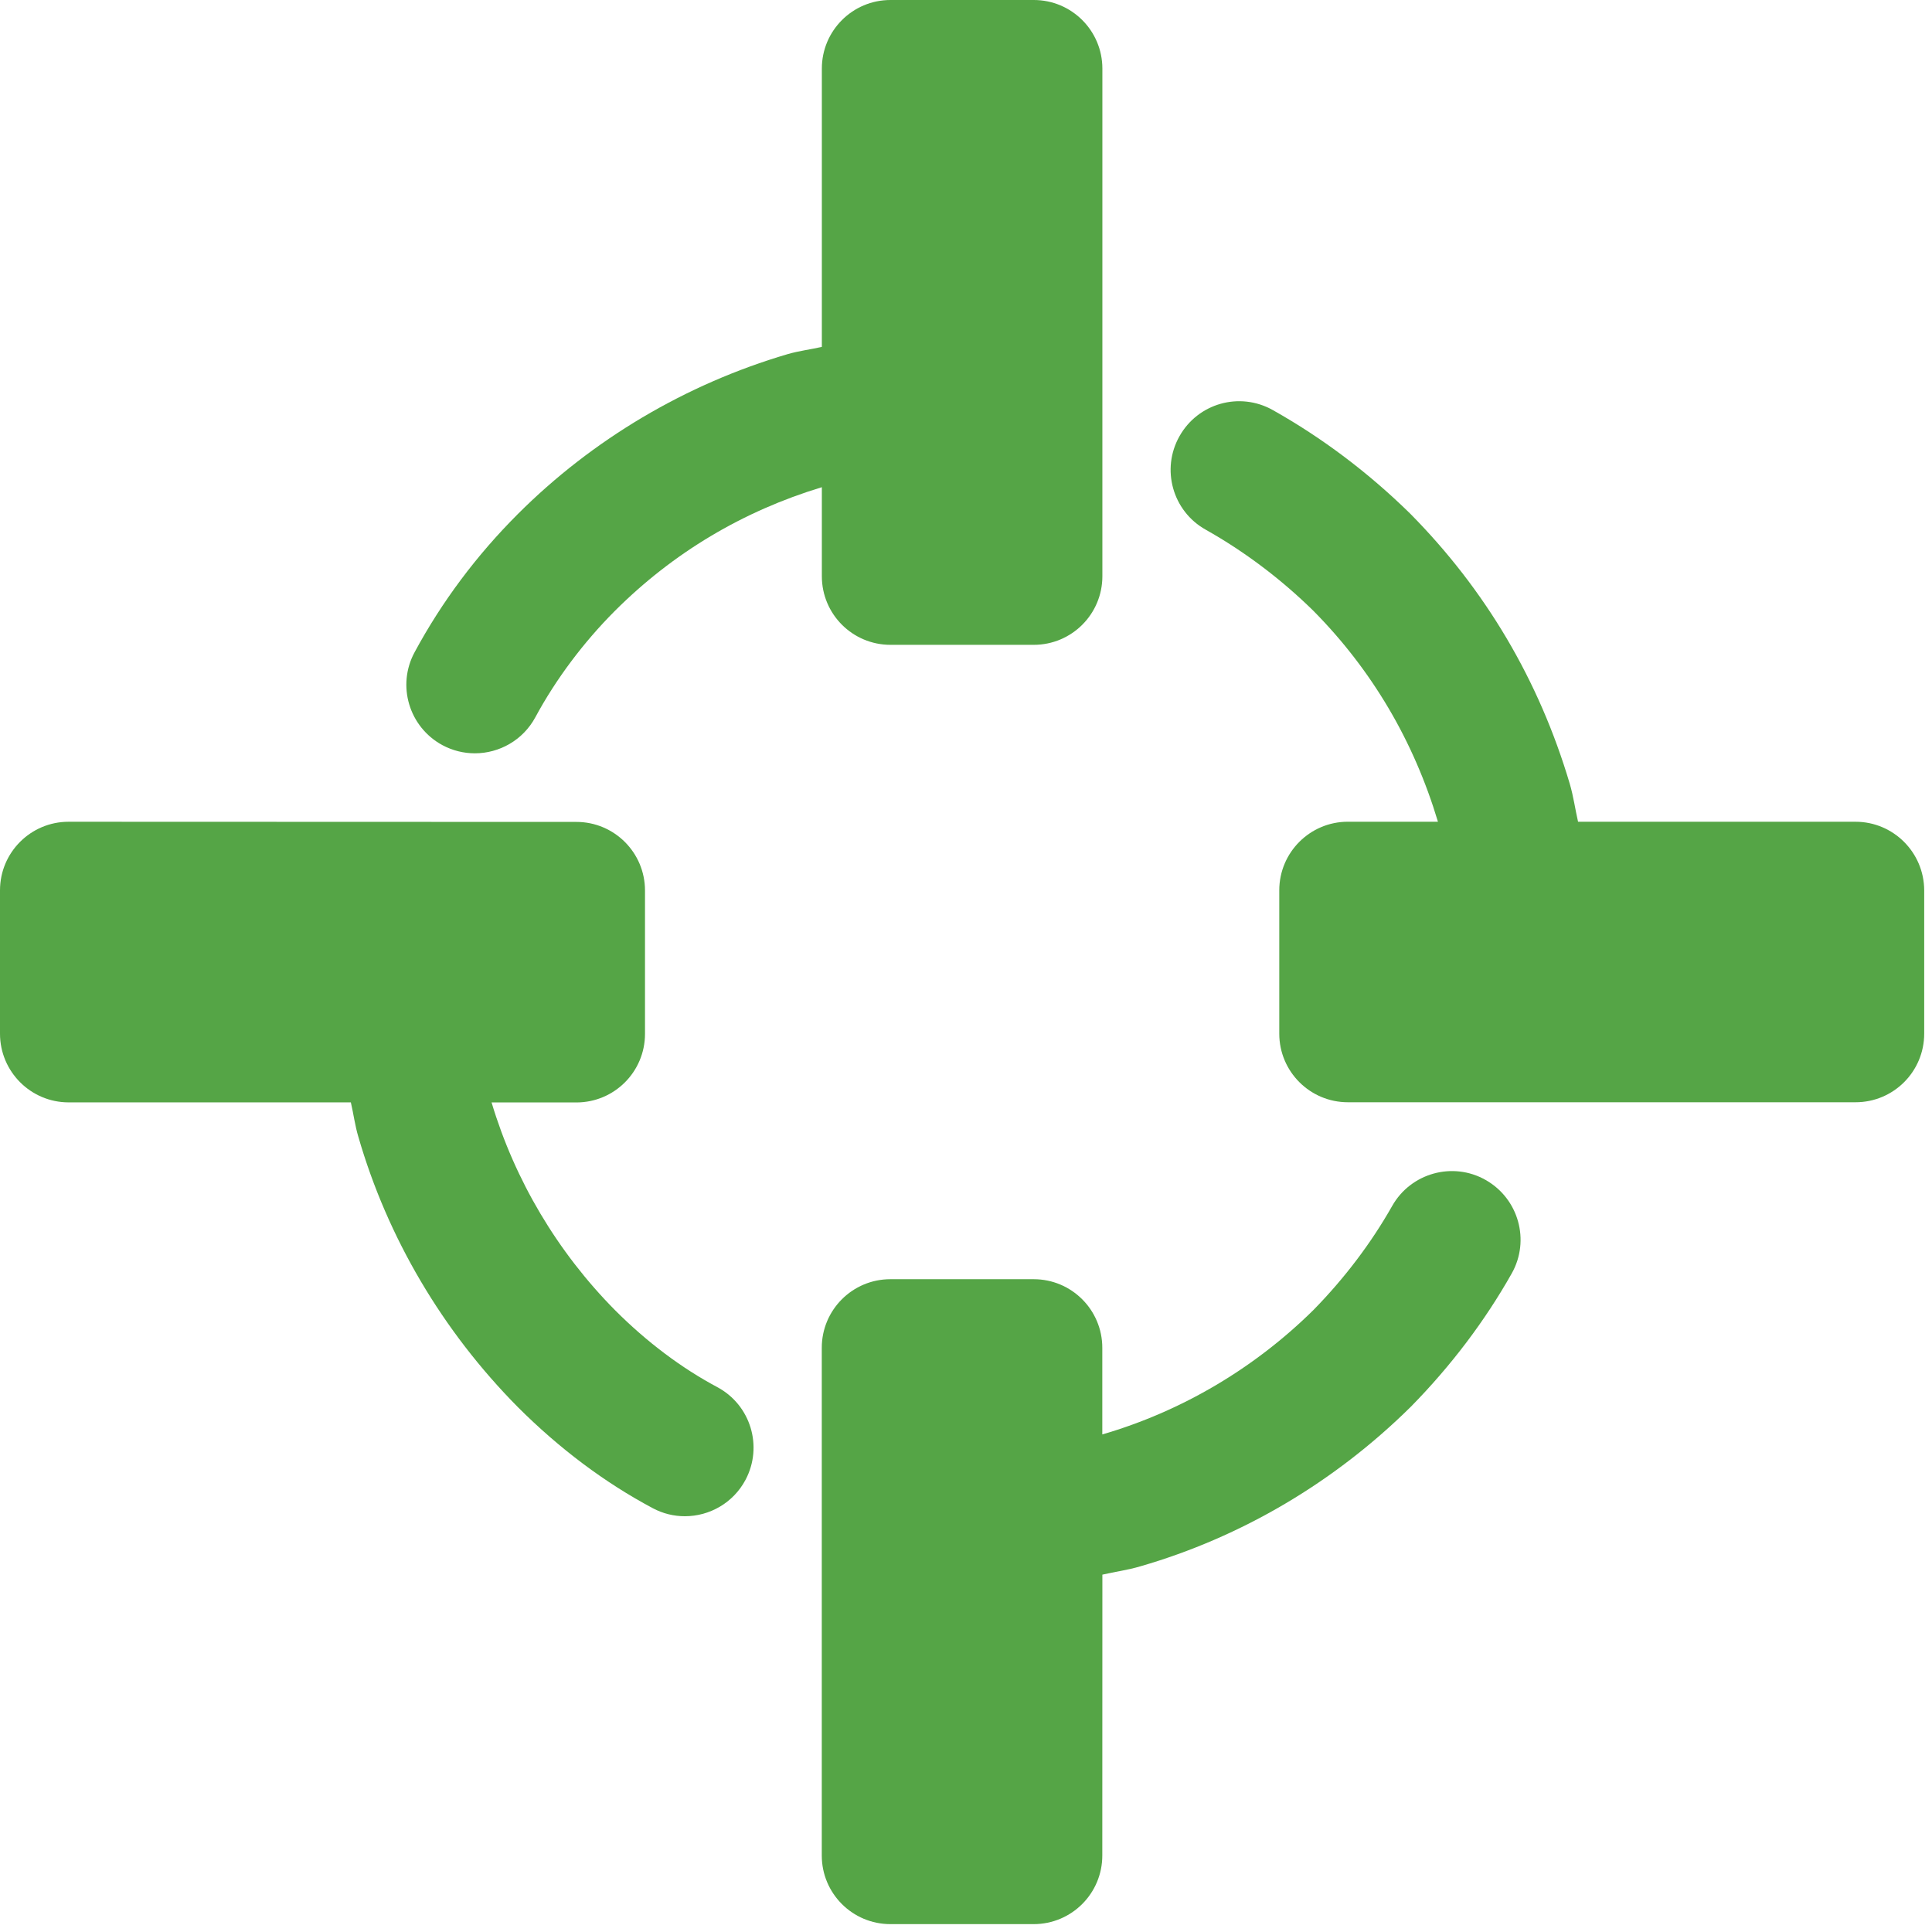
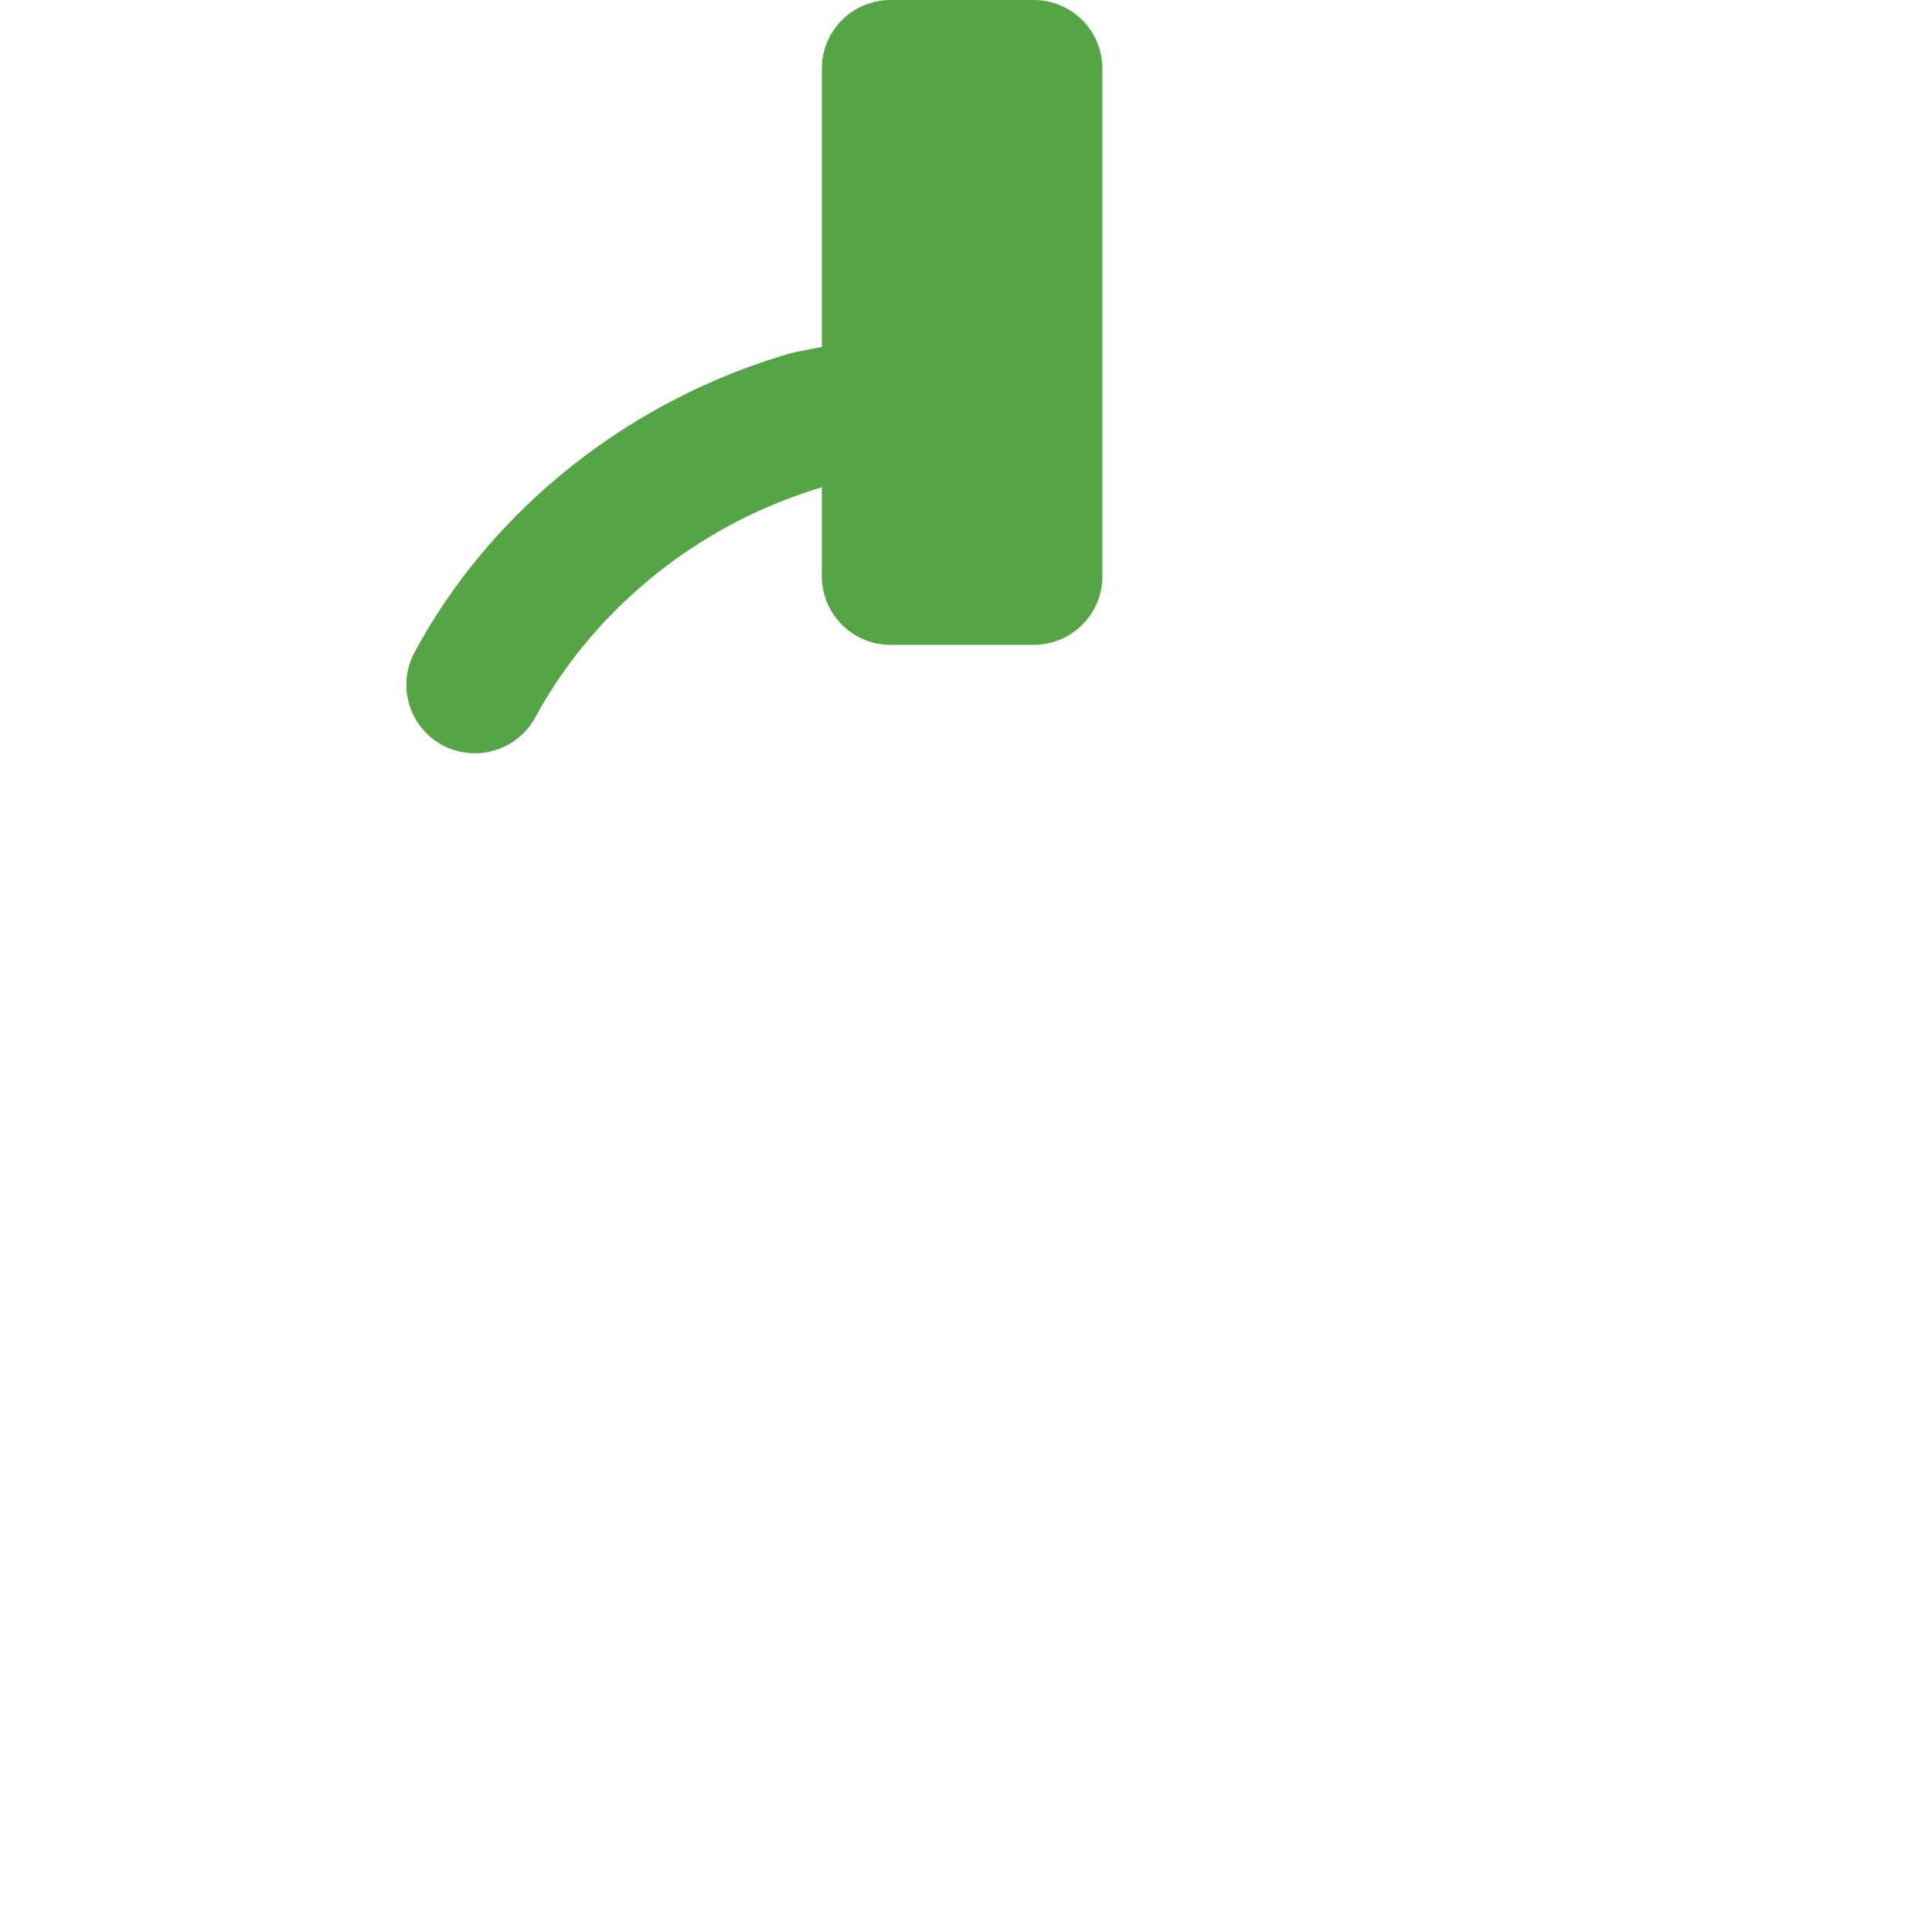
<svg xmlns="http://www.w3.org/2000/svg" width="80" height="80" viewBox="0 0 80 80" fill="none">
  <g clip-path="url(#clip0_2686_546)">
-     <path d="M61.517 48.86C60.154 48.086 58.417 48.573 57.647 49.936C56.776 51.474 55.676 52.926 54.401 54.23C51.947 56.659 48.925 58.441 45.644 59.397V55.81C45.644 54.24 44.372 52.969 42.803 52.969H36.869C35.299 52.969 34.028 54.24 34.028 55.81V76.833C34.028 78.402 35.299 79.674 36.869 79.674H42.803C44.372 79.674 45.644 78.402 45.644 76.833L45.647 65.203C46.169 65.082 46.709 65.011 47.22 64.858C51.4 63.651 55.267 61.371 58.431 58.239C60.086 56.552 61.485 54.702 62.597 52.731C63.367 51.367 62.885 49.635 61.517 48.86Z" fill="#55A546" />
    <path d="M18.314 30.852C18.743 31.083 19.205 31.193 19.663 31.193C20.672 31.193 21.652 30.653 22.167 29.701C23.019 28.121 24.159 26.601 25.455 25.302C27.873 22.883 30.771 21.161 34.031 20.174V23.86C34.031 25.43 35.302 26.701 36.872 26.701H42.806C44.375 26.701 45.647 25.43 45.647 23.86V2.841C45.647 1.271 44.375 0 42.806 0H36.872C35.302 0 34.031 1.271 34.031 2.841V14.364C33.559 14.471 33.086 14.528 32.618 14.663C28.395 15.906 24.532 18.196 21.439 21.289C19.734 22.994 18.296 24.915 17.17 27.003C16.421 28.381 16.936 30.103 18.314 30.852Z" fill="#55A546" />
-     <path d="M2.842 45.647H14.528C14.638 46.119 14.698 46.602 14.837 47.067C16.044 51.247 18.324 55.114 21.438 58.26C23.164 59.986 25.046 61.395 27.028 62.45C27.454 62.678 27.909 62.784 28.36 62.784C29.375 62.784 30.359 62.237 30.87 61.278C31.605 59.893 31.083 58.175 29.698 57.436C28.214 56.644 26.786 55.572 25.469 54.254C23.075 51.836 21.317 48.864 20.355 45.65H23.867C25.437 45.65 26.708 44.379 26.708 42.809V36.875C26.708 35.305 25.437 34.034 23.867 34.034L2.841 34.027C1.271 34.027 0 35.298 0 36.868V42.802C0 44.371 1.272 45.647 2.842 45.647Z" fill="#55A546" />
-     <path d="M76.833 34.027H65.344C65.224 33.505 65.153 32.972 65 32.453C63.732 28.178 61.516 24.424 58.388 21.263C56.662 19.57 54.752 18.131 52.706 16.981C51.332 16.207 49.606 16.697 48.839 18.064C48.068 19.431 48.555 21.164 49.922 21.931C51.534 22.837 53.043 23.977 54.382 25.29C56.808 27.741 58.541 30.685 59.542 34.026H55.813C54.244 34.026 52.972 35.297 52.972 36.867V42.801C52.972 44.371 54.244 45.642 55.813 45.642H76.836C78.406 45.642 79.677 44.371 79.677 42.801V36.867C79.673 35.301 78.402 34.027 76.833 34.027Z" fill="#55A546" />
  </g>
  <defs>
    <clipPath id="clip0_2686_546">
      <rect width="80" height="80" fill="white" />
    </clipPath>
  </defs>
</svg>